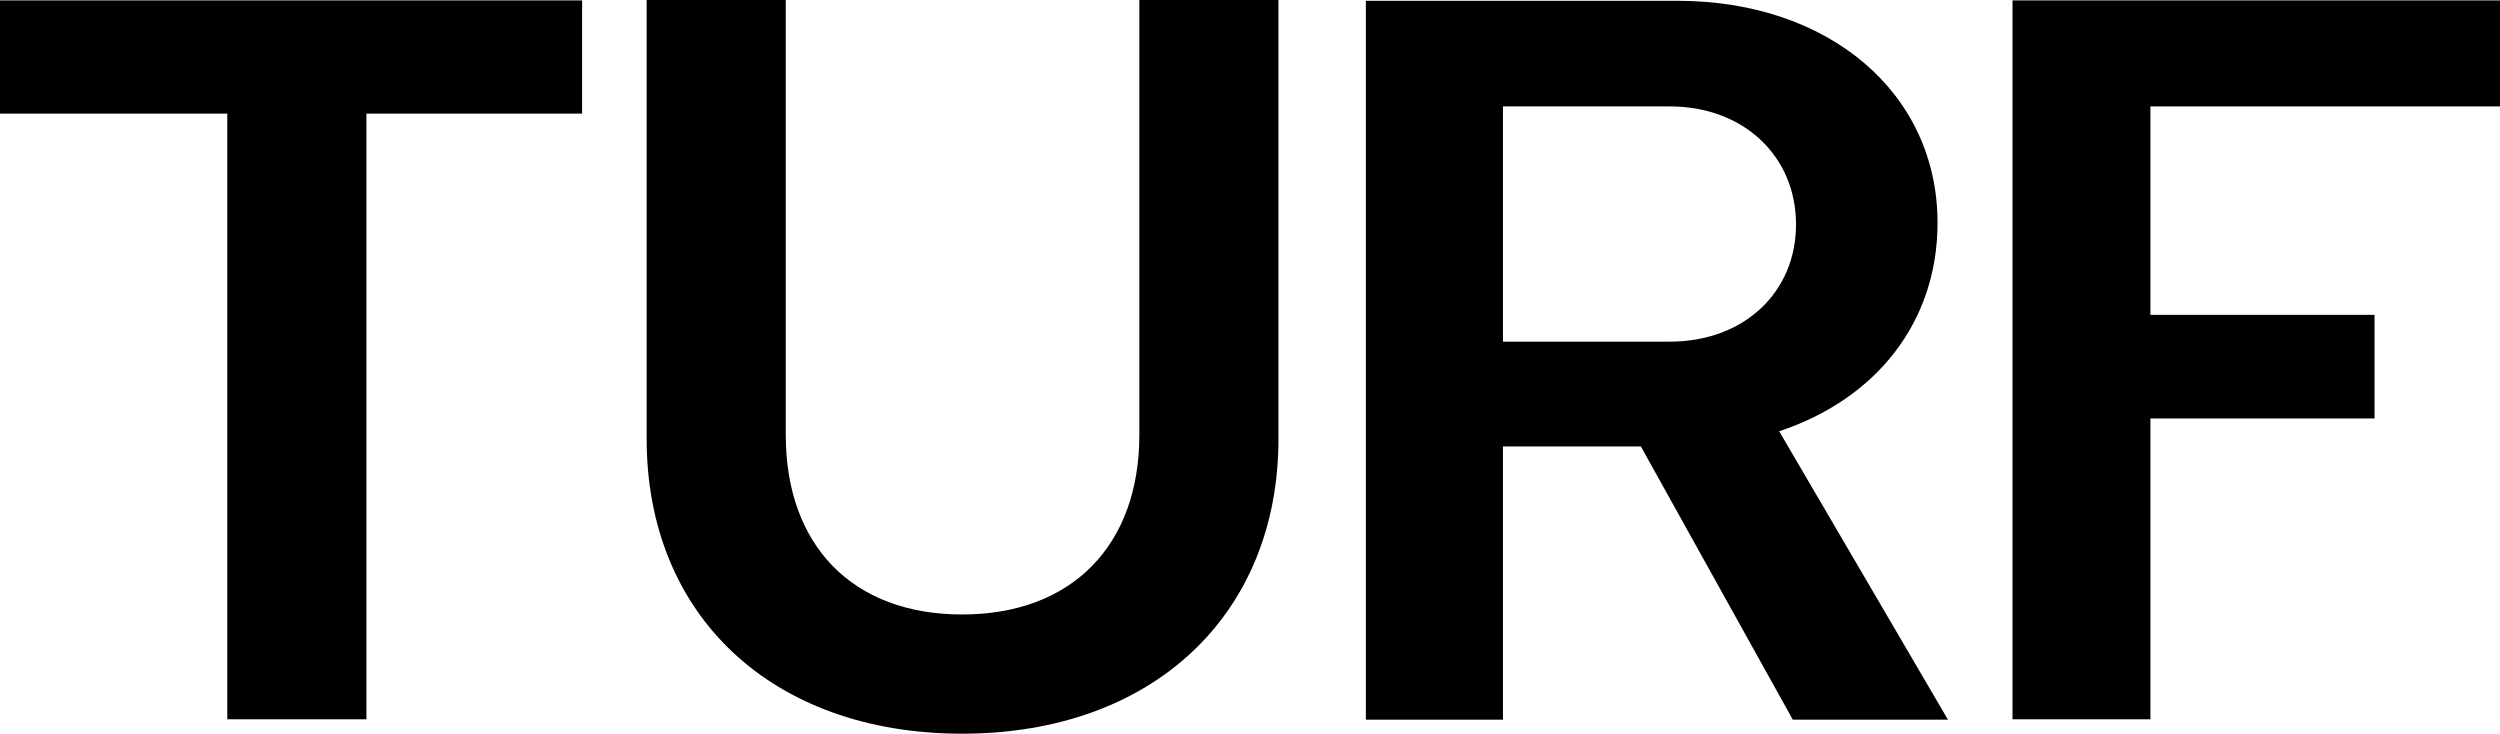
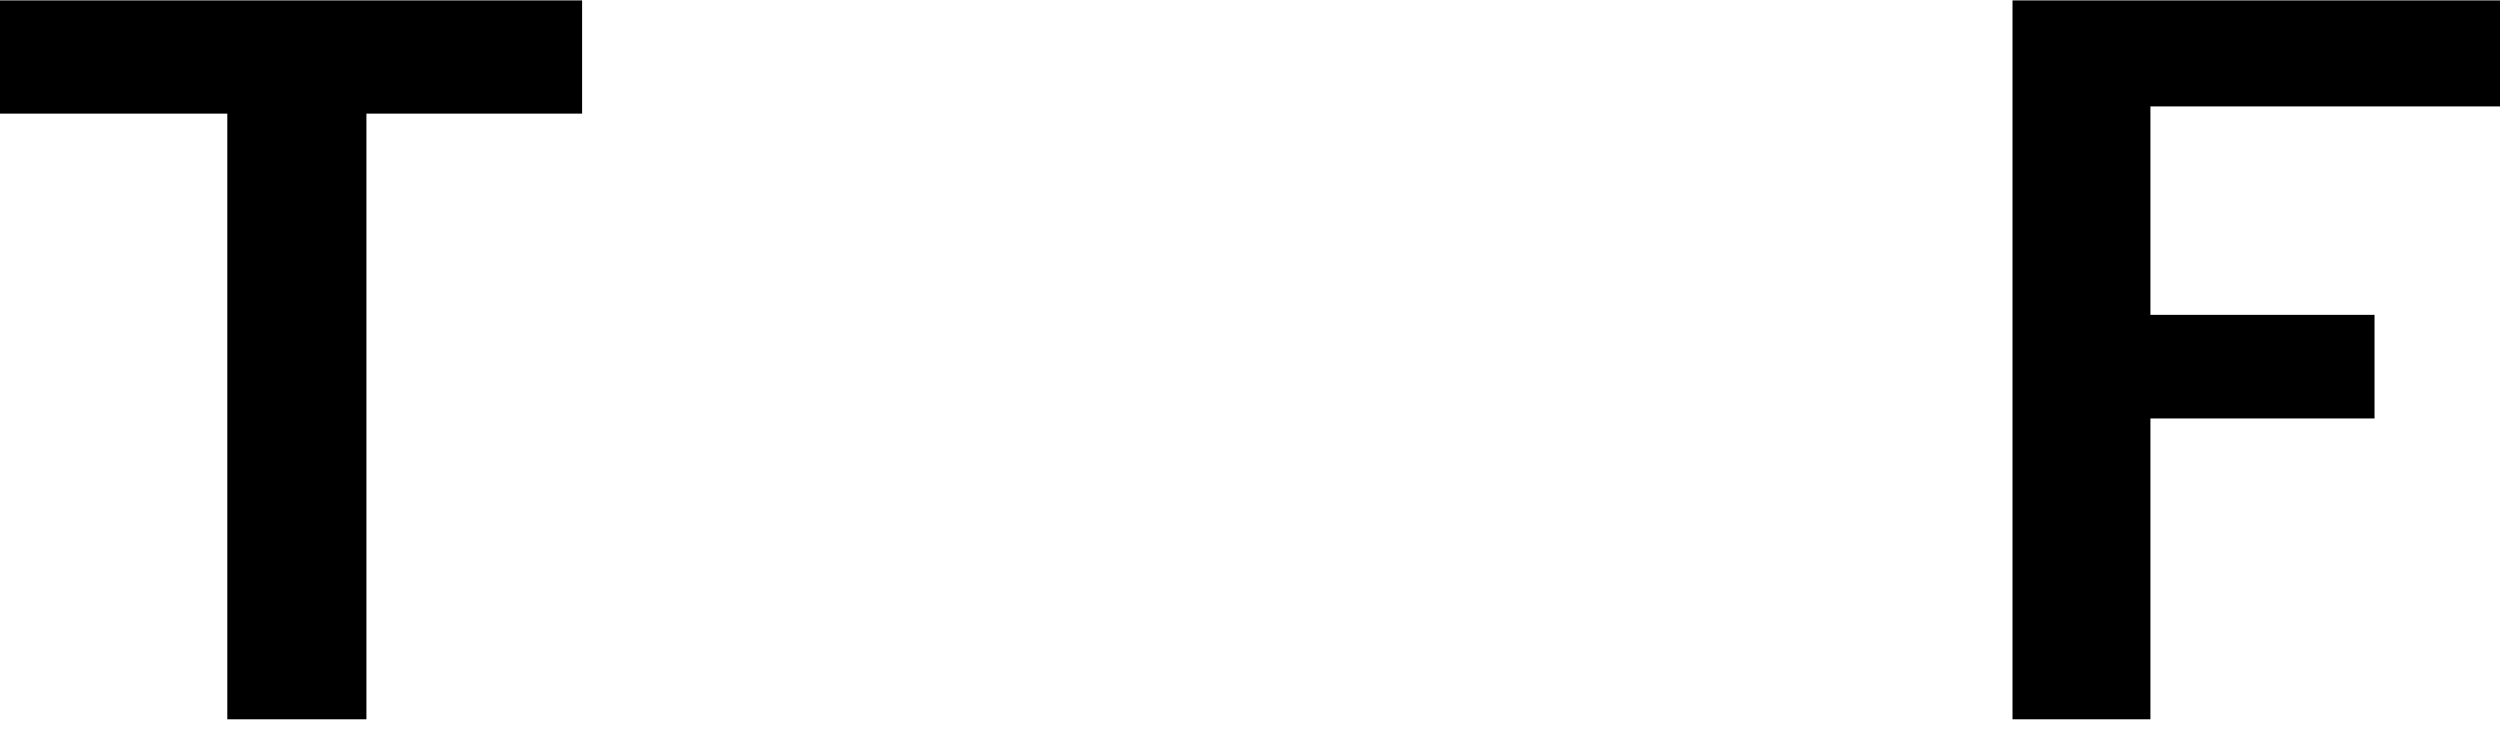
<svg xmlns="http://www.w3.org/2000/svg" width="460" height="135" viewBox="0 0 460 135" fill="none">
  <g clip-path="url(#clip0_478_1221)">
    <path d="M0 0.074V20.905H41.825V132.35H67.421V20.905H107.107V0.074H0Z" fill="black" />
-     <path d="M118.983 80.75V0H144.58V80.014C144.58 100.403 156.899 113.064 177.037 113.064C197.174 113.064 209.641 100.403 209.641 80.014V0H235.237V80.75C235.237 113.212 212.001 135 177.037 135C142.072 135 118.983 113.285 118.983 80.75Z" fill="black" />
    <path d="M370.302 0.074V132.35H395.677V76.996H436.912V57.931H395.677V19.58H460V0.074H370.302Z" fill="black" />
-     <path d="M307.232 62.863C320.879 62.863 330.468 53.809 330.468 41.295C330.468 28.782 320.879 19.58 307.232 19.58H276.546V62.863H307.232ZM251.392 0.147H308.634C336.591 0.147 356.507 17.151 356.507 41.001C356.507 59.33 345.148 73.463 327.37 79.351L358.425 132.424H329.878L301.921 82.148H276.546V132.424H251.318V0.147H251.392Z" fill="black" />
  </g>
  <defs>
    <clipPath id="clip0_478_1221">
      <rect width="460" height="135" fill="white" />
    </clipPath>
  </defs>
</svg>